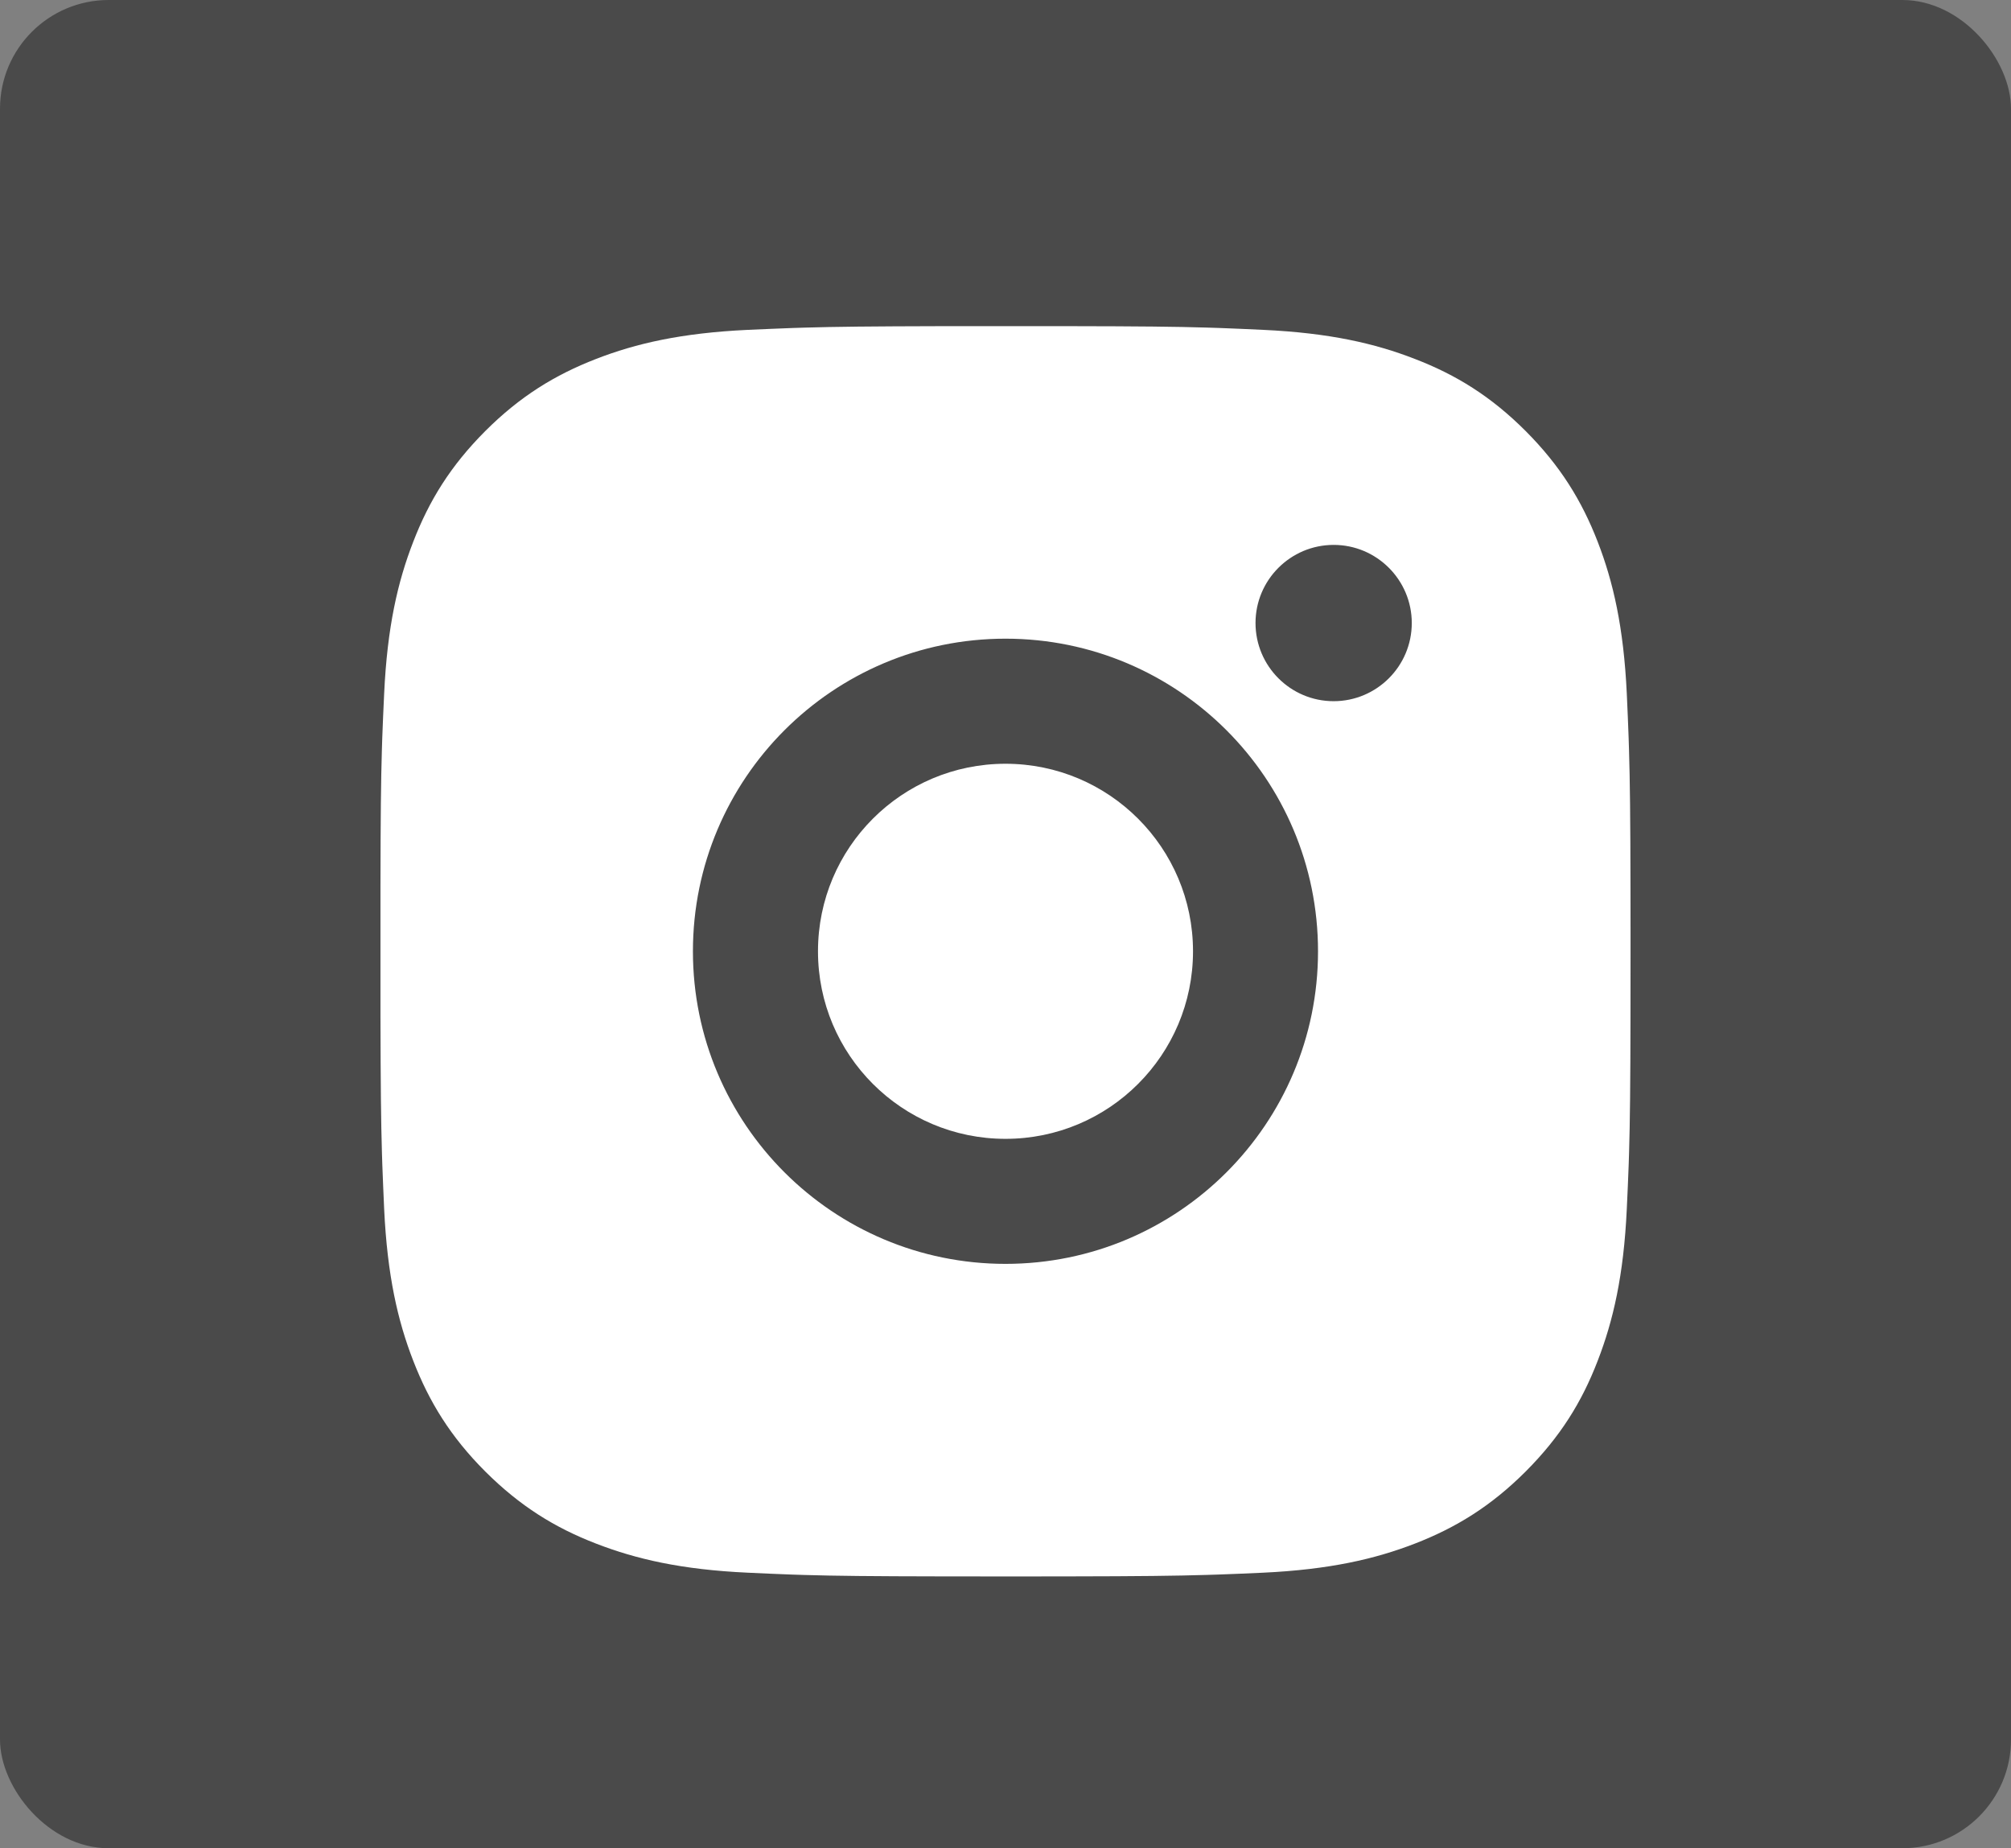
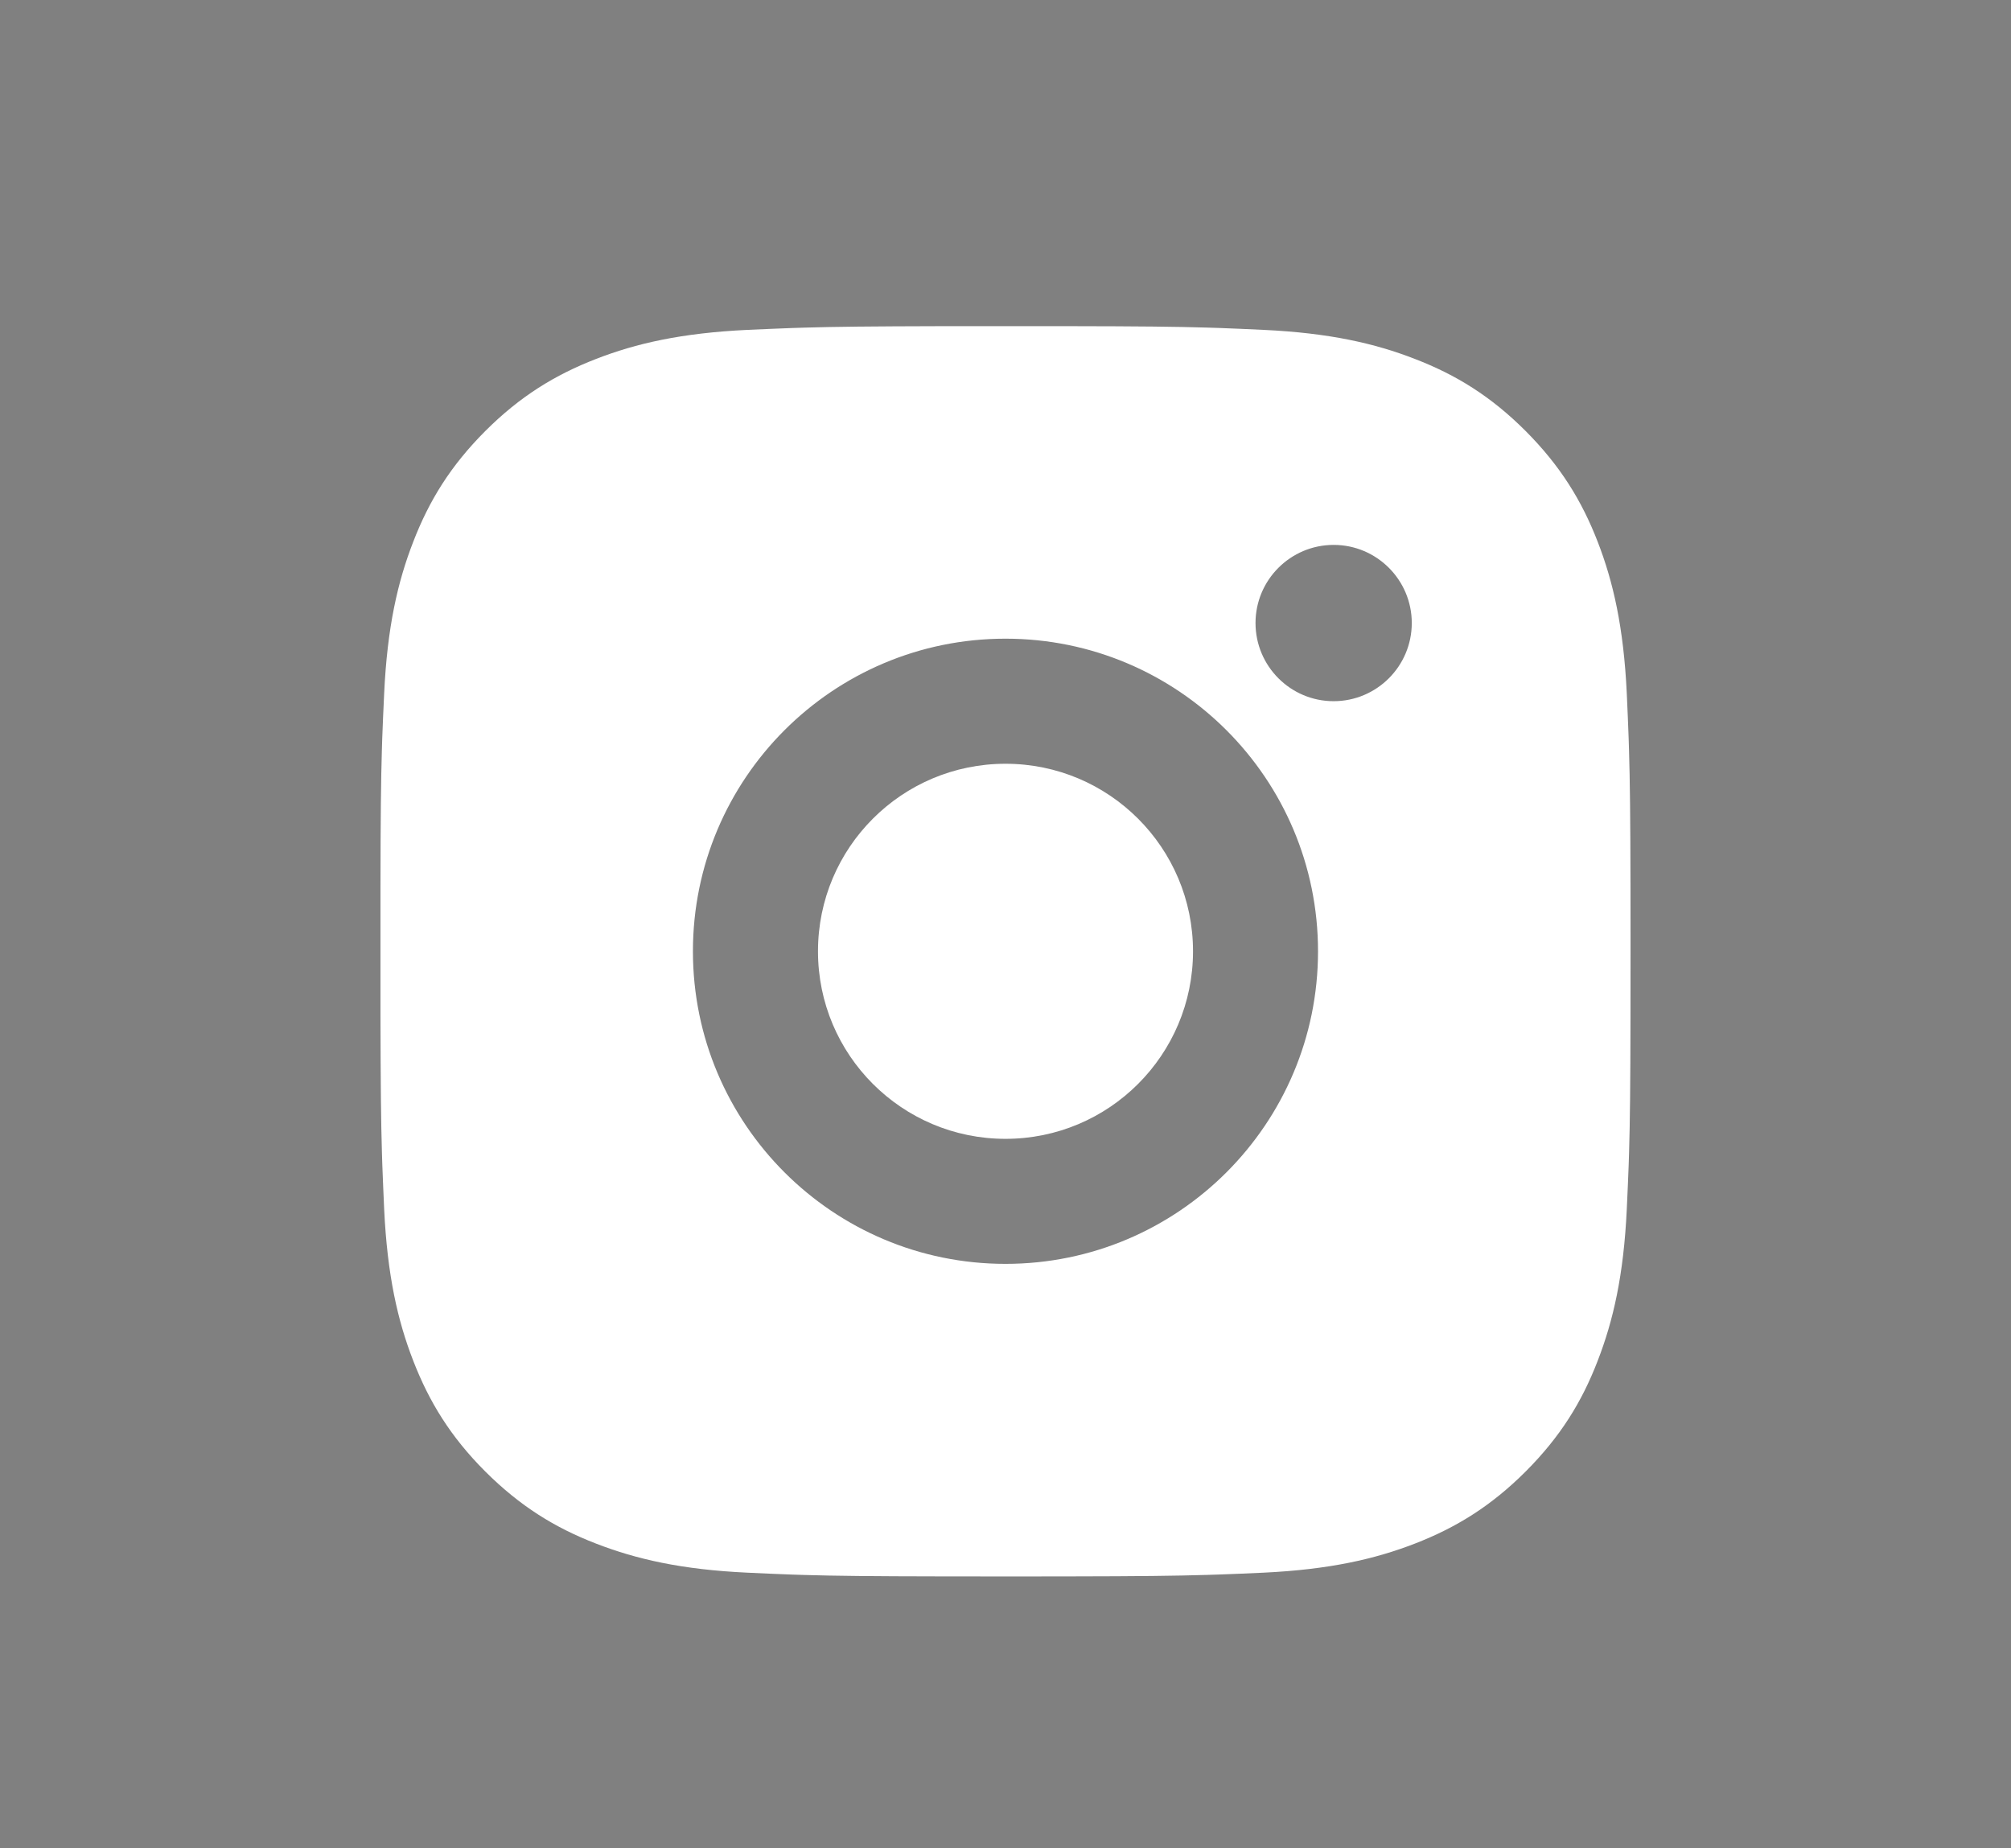
<svg xmlns="http://www.w3.org/2000/svg" width="37" height="34" viewBox="0 0 37 34" fill="none">
  <rect x="0" y="0" width="37" height="34" fill="#808080" stroke="none" />
-   <rect width="37" height="34" rx="2" fill="#4A4A4A" />
  <path d="M19.682 6C20.976 6.002 21.632 6.009 22.198 6.026L22.422 6.033C22.68 6.042 22.934 6.054 23.241 6.068C24.464 6.125 25.299 6.318 26.032 6.603C26.79 6.895 27.431 7.29 28.07 7.929C28.708 8.569 29.103 9.211 29.396 9.967C29.68 10.699 29.873 11.535 29.931 12.759C29.945 13.065 29.956 13.32 29.965 13.578L29.972 13.801C29.989 14.367 29.997 15.023 29.999 16.318L30 17.175C30 17.28 30 17.388 30 17.5L29.999 18.682C29.997 19.976 29.99 20.632 29.973 21.198L29.966 21.422C29.957 21.68 29.945 21.934 29.931 22.241C29.874 23.465 29.68 24.299 29.396 25.032C29.104 25.791 28.708 26.431 28.07 27.07C27.431 27.708 26.788 28.103 26.032 28.396C25.299 28.68 24.464 28.873 23.241 28.931C22.934 28.945 22.68 28.956 22.422 28.965L22.198 28.972C21.632 28.989 20.976 28.997 19.682 28.999L18.824 29C18.719 29 18.611 29 18.5 29L17.318 28.999C16.023 28.997 15.367 28.99 14.801 28.973L14.578 28.966C14.32 28.957 14.065 28.945 13.758 28.931C12.535 28.875 11.701 28.68 10.967 28.396C10.21 28.104 9.569 27.708 8.929 27.07C8.29 26.431 7.896 25.788 7.603 25.032C7.318 24.299 7.126 23.465 7.068 22.241C7.055 21.934 7.043 21.68 7.034 21.422L7.027 21.198C7.01 20.632 7.003 19.976 7 18.682L7 16.318C7.002 15.023 7.009 14.367 7.026 13.801L7.033 13.578C7.042 13.32 7.054 13.065 7.068 12.759C7.125 11.534 7.318 10.7 7.603 9.967C7.895 9.21 8.29 8.569 8.929 7.929C9.569 7.29 10.211 6.896 10.967 6.603C11.7 6.318 12.534 6.126 13.758 6.068C14.065 6.055 14.32 6.043 14.578 6.034L14.801 6.027C15.367 6.01 16.023 6.003 17.318 6L19.682 6ZM18.5 11.749C15.322 11.749 12.749 14.325 12.749 17.5C12.749 20.677 15.325 23.25 18.5 23.25C21.677 23.25 24.25 20.674 24.25 17.5C24.25 14.322 21.674 11.749 18.5 11.749ZM18.5 14.05C20.405 14.05 21.95 15.594 21.95 17.5C21.95 19.405 20.406 20.95 18.5 20.95C16.594 20.95 15.05 19.406 15.05 17.5C15.05 15.594 16.593 14.05 18.5 14.05ZM24.537 10.024C23.745 10.024 23.1 10.668 23.1 11.461C23.1 12.254 23.744 12.899 24.537 12.899C25.33 12.899 25.975 12.255 25.975 11.461C25.975 10.668 25.329 10.023 24.537 10.024Z" fill="white" />
</svg>